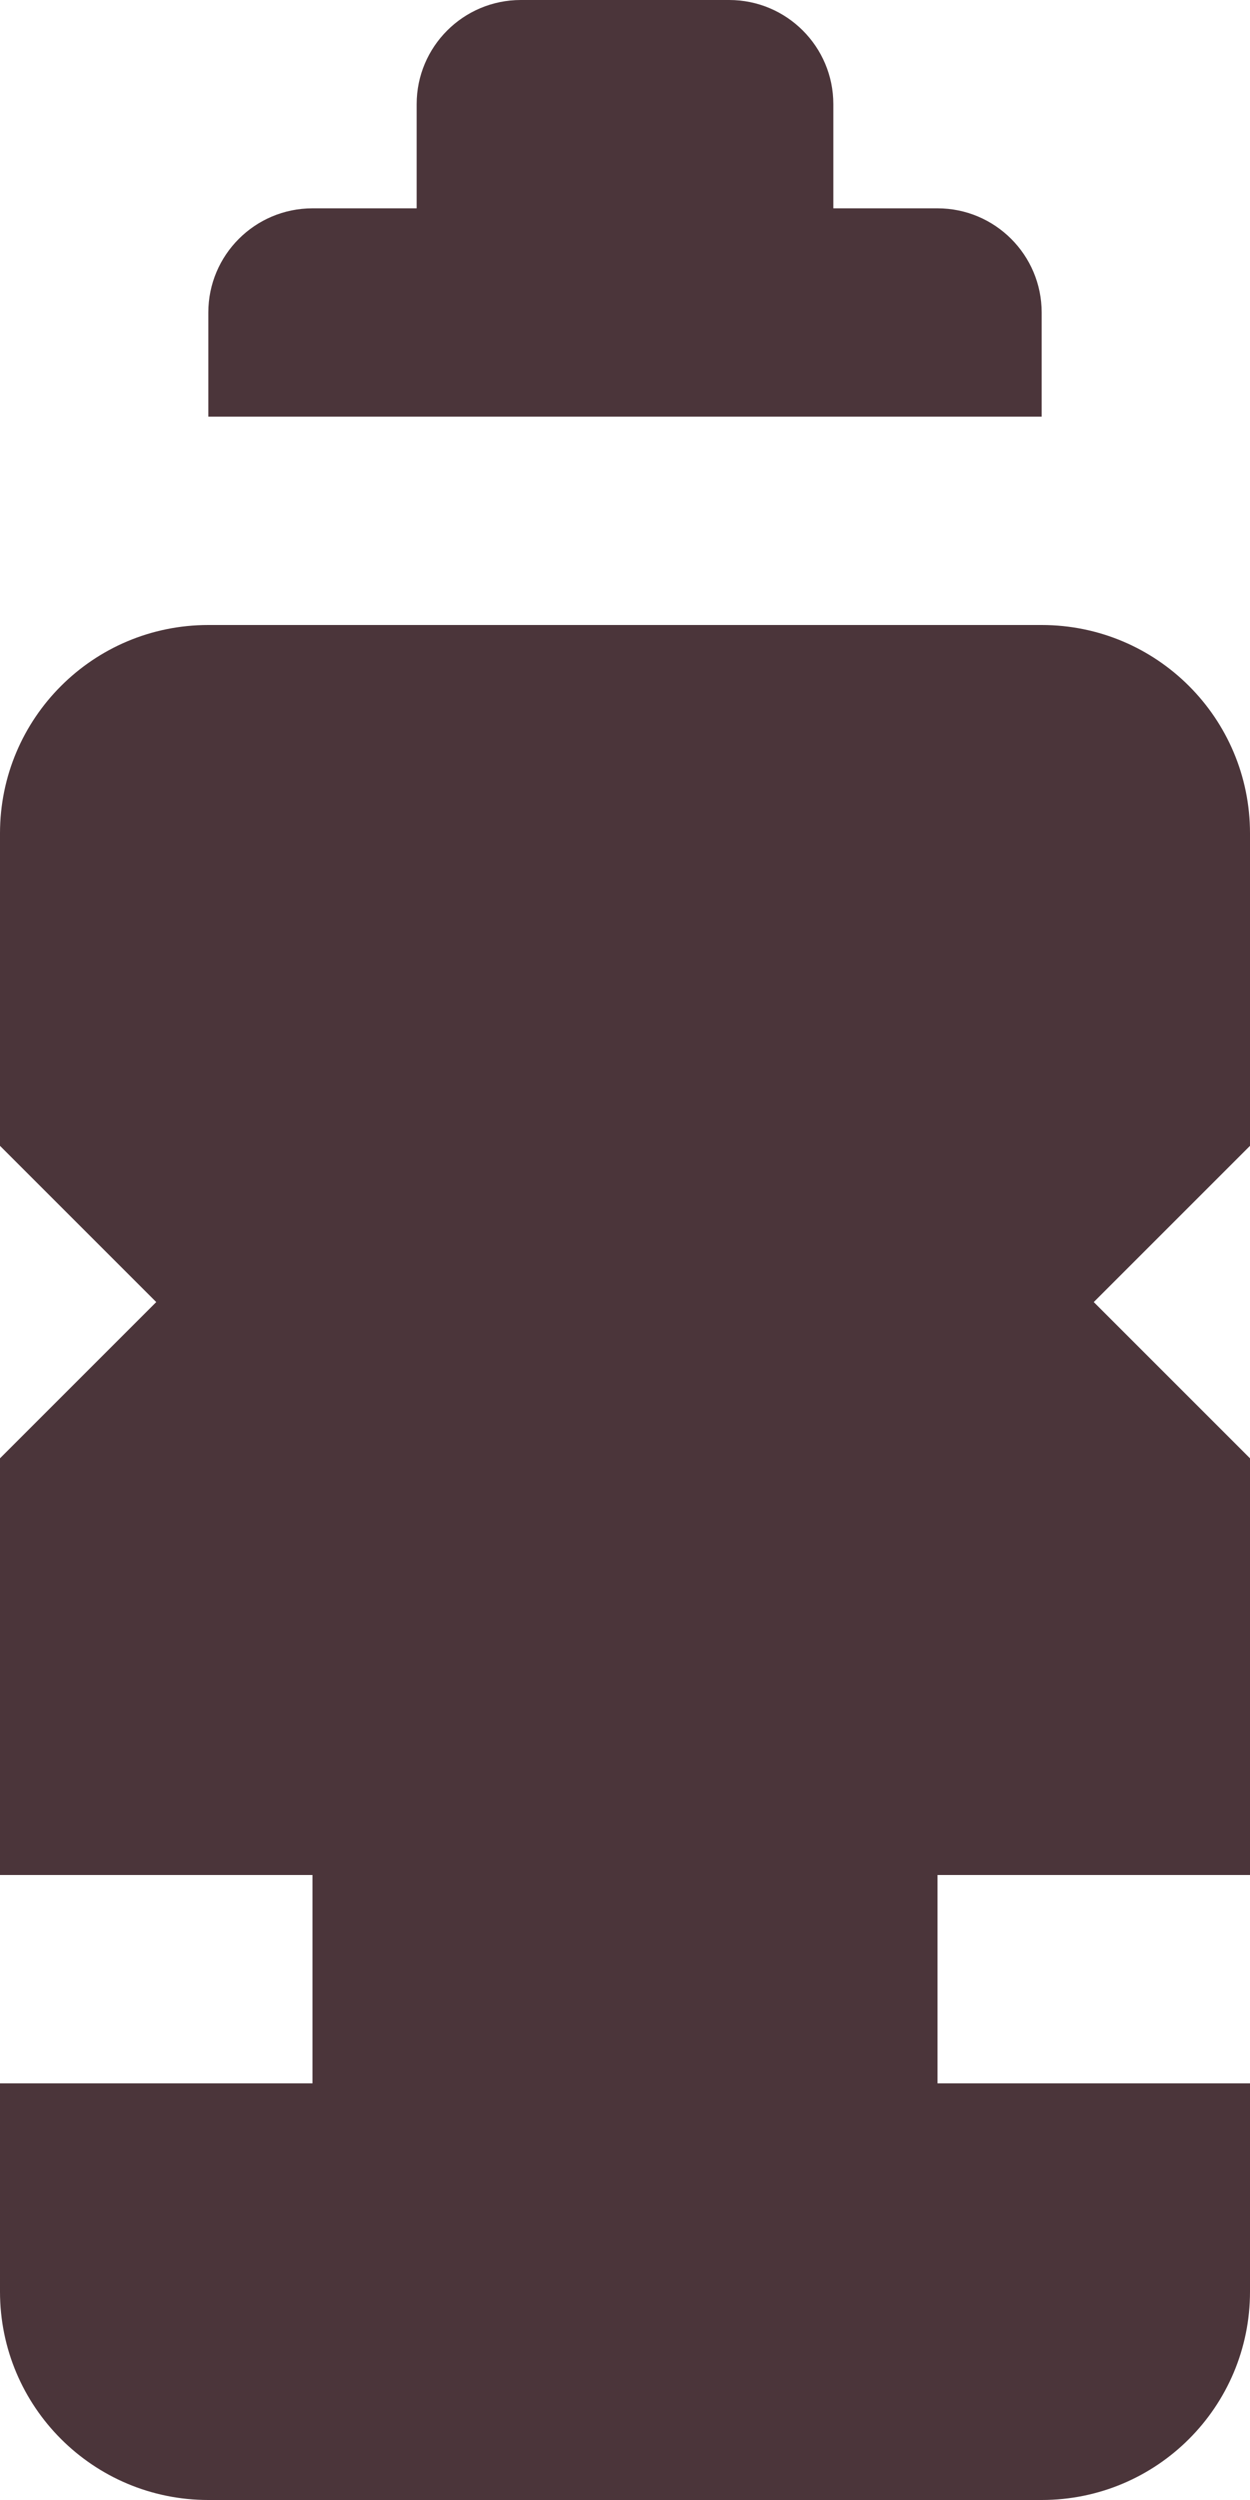
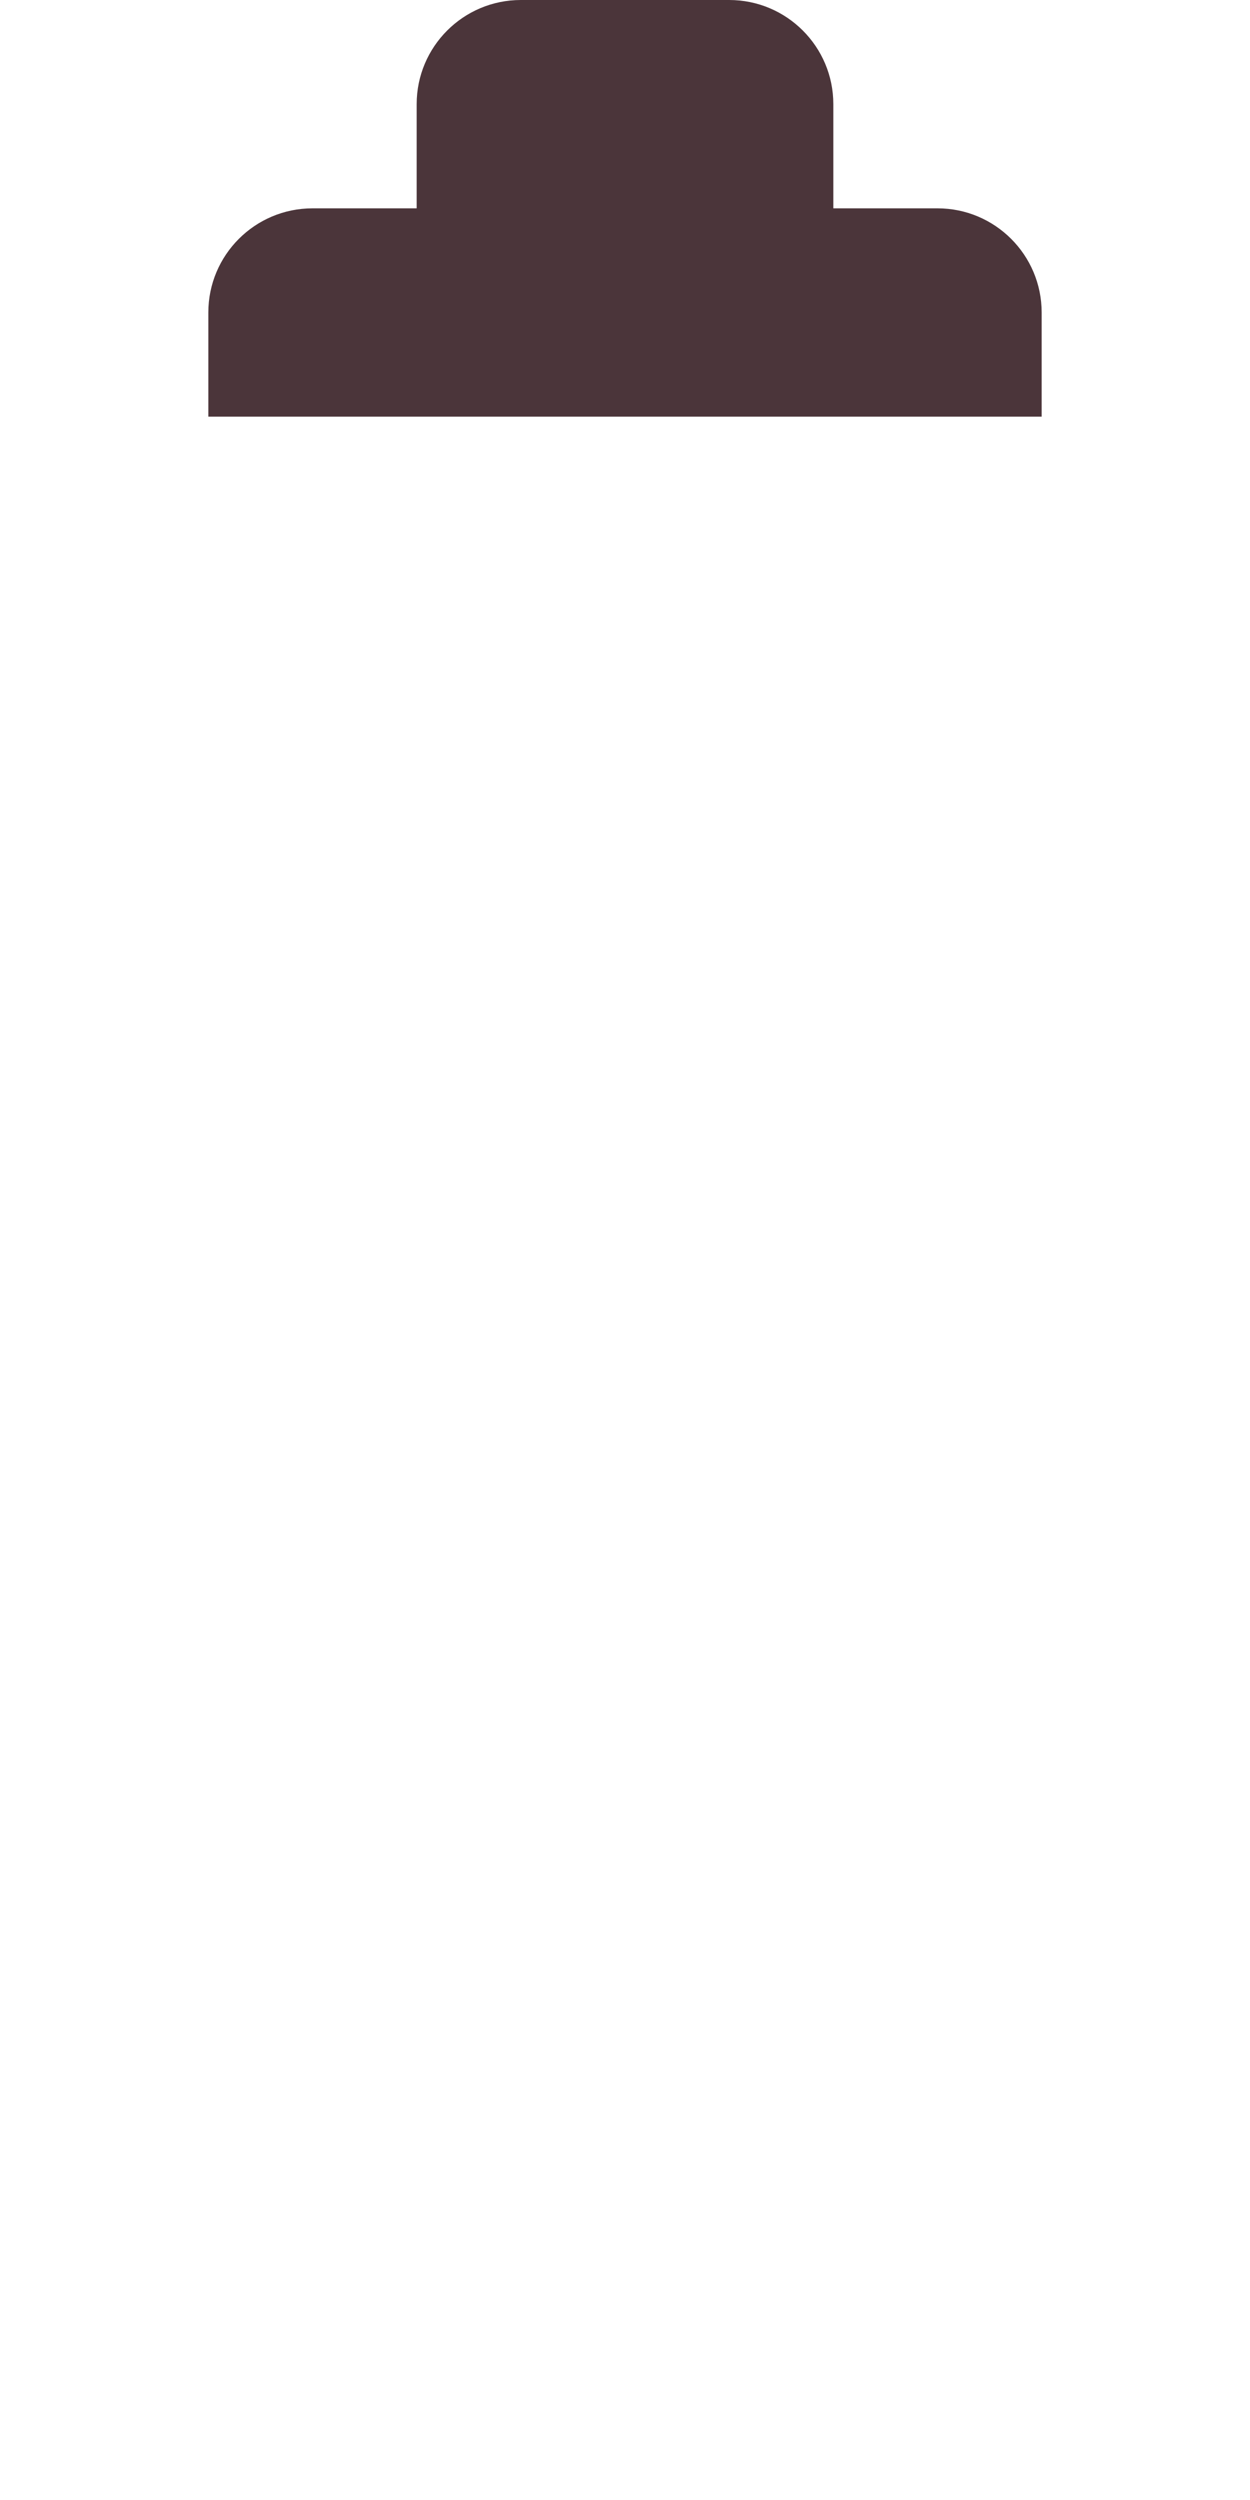
<svg xmlns="http://www.w3.org/2000/svg" width="12px" height="24px" viewBox="0 0 12 24" version="1.1">
  <title>drinking-bottle</title>
  <g id="Website" stroke="none" stroke-width="1" fill="none" fill-rule="evenodd">
    <g id="Bikes" transform="translate(-1167, -5908)" fill="#4B353A" fill-rule="nonzero">
      <g id="drinking-bottle" transform="translate(1167, 5908)">
-         <path d="M9,20 L9,18 L12,18 L12,14 L10.5,12.5 L12,11 L12,8 C12,6.895 11.105,6 10,6 L2,6 C0.895,6 0,6.895 0,8 L0,11 L1.5,12.5 L0,14 L0,18 L3,18 L3,20 L0,20 L0,22 C0,23.105 0.895,24 2,24 L10,24 C11.105,24 12,23.105 12,22 L12,20 L9,20 Z" id="Path" />
        <path d="M9,2 L8,2 L8,1 C8,0.448 7.552,0 7,0 L5,0 C4.448,0 4,0.448 4,1 L4,2 L3,2 C2.448,2 2,2.448 2,3 L2,4 L10,4 L10,3 C10,2.448 9.552,2 9,2 Z" id="Path" />
      </g>
    </g>
  </g>
</svg>